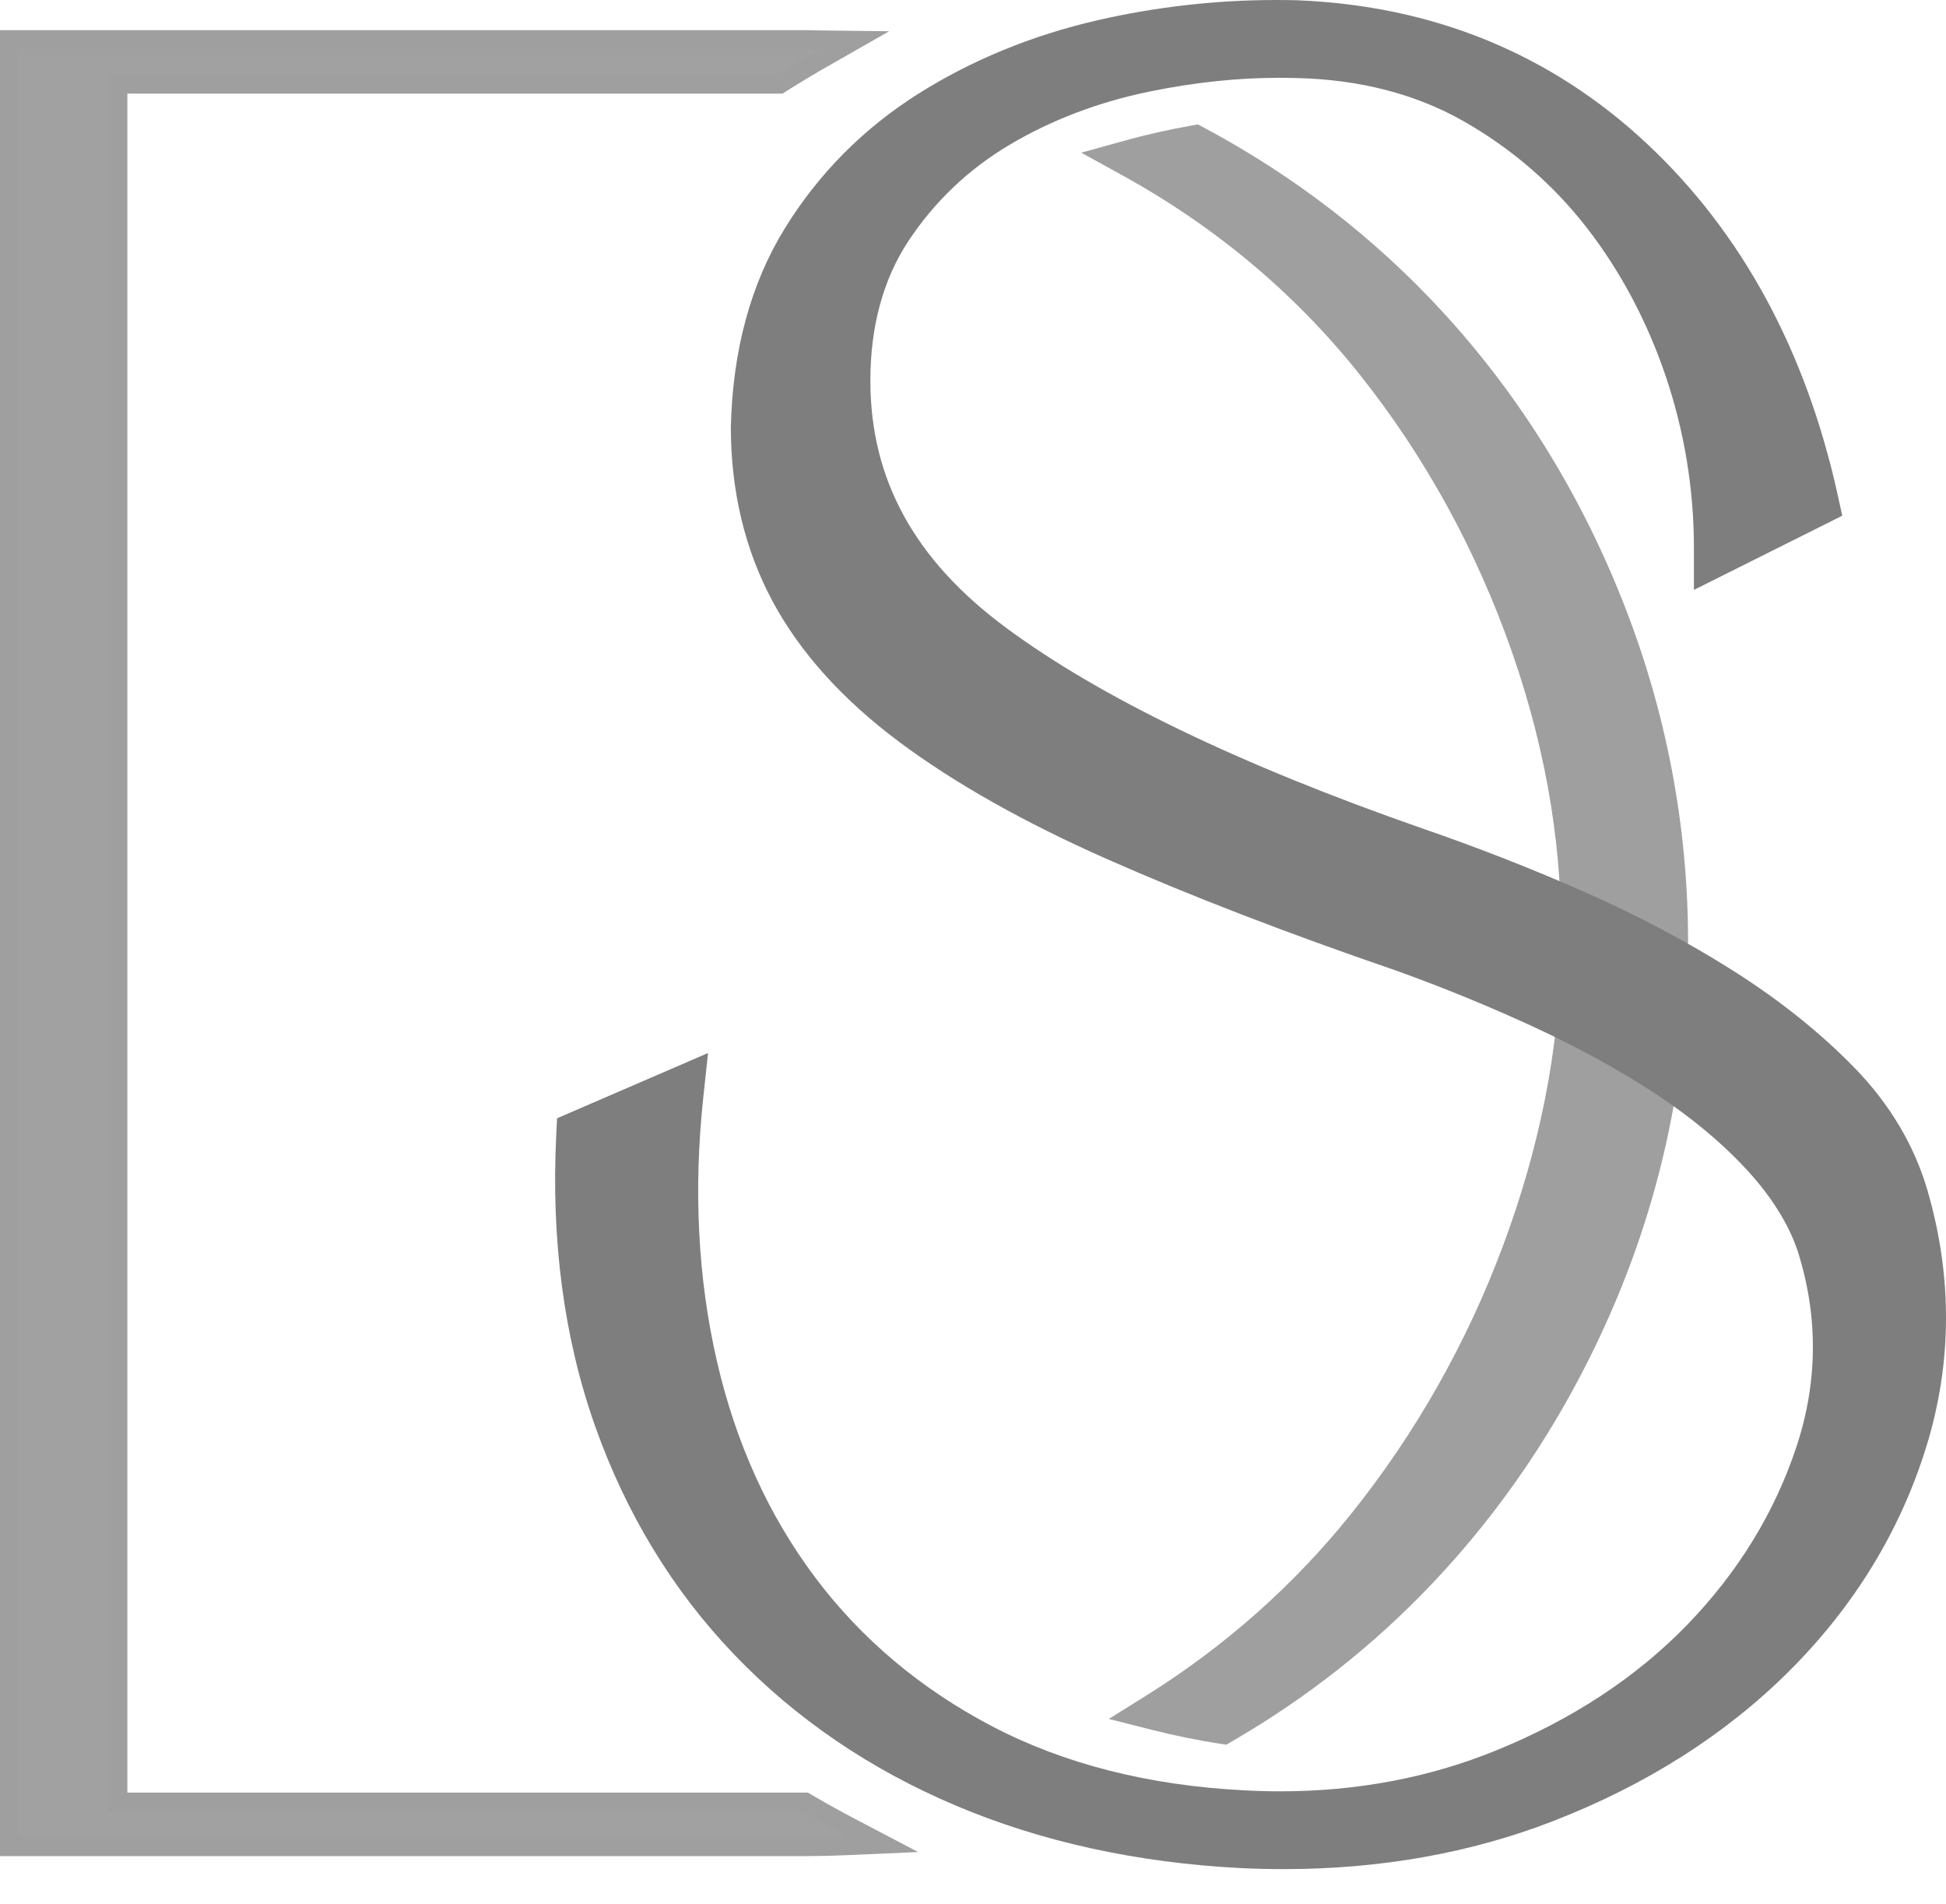
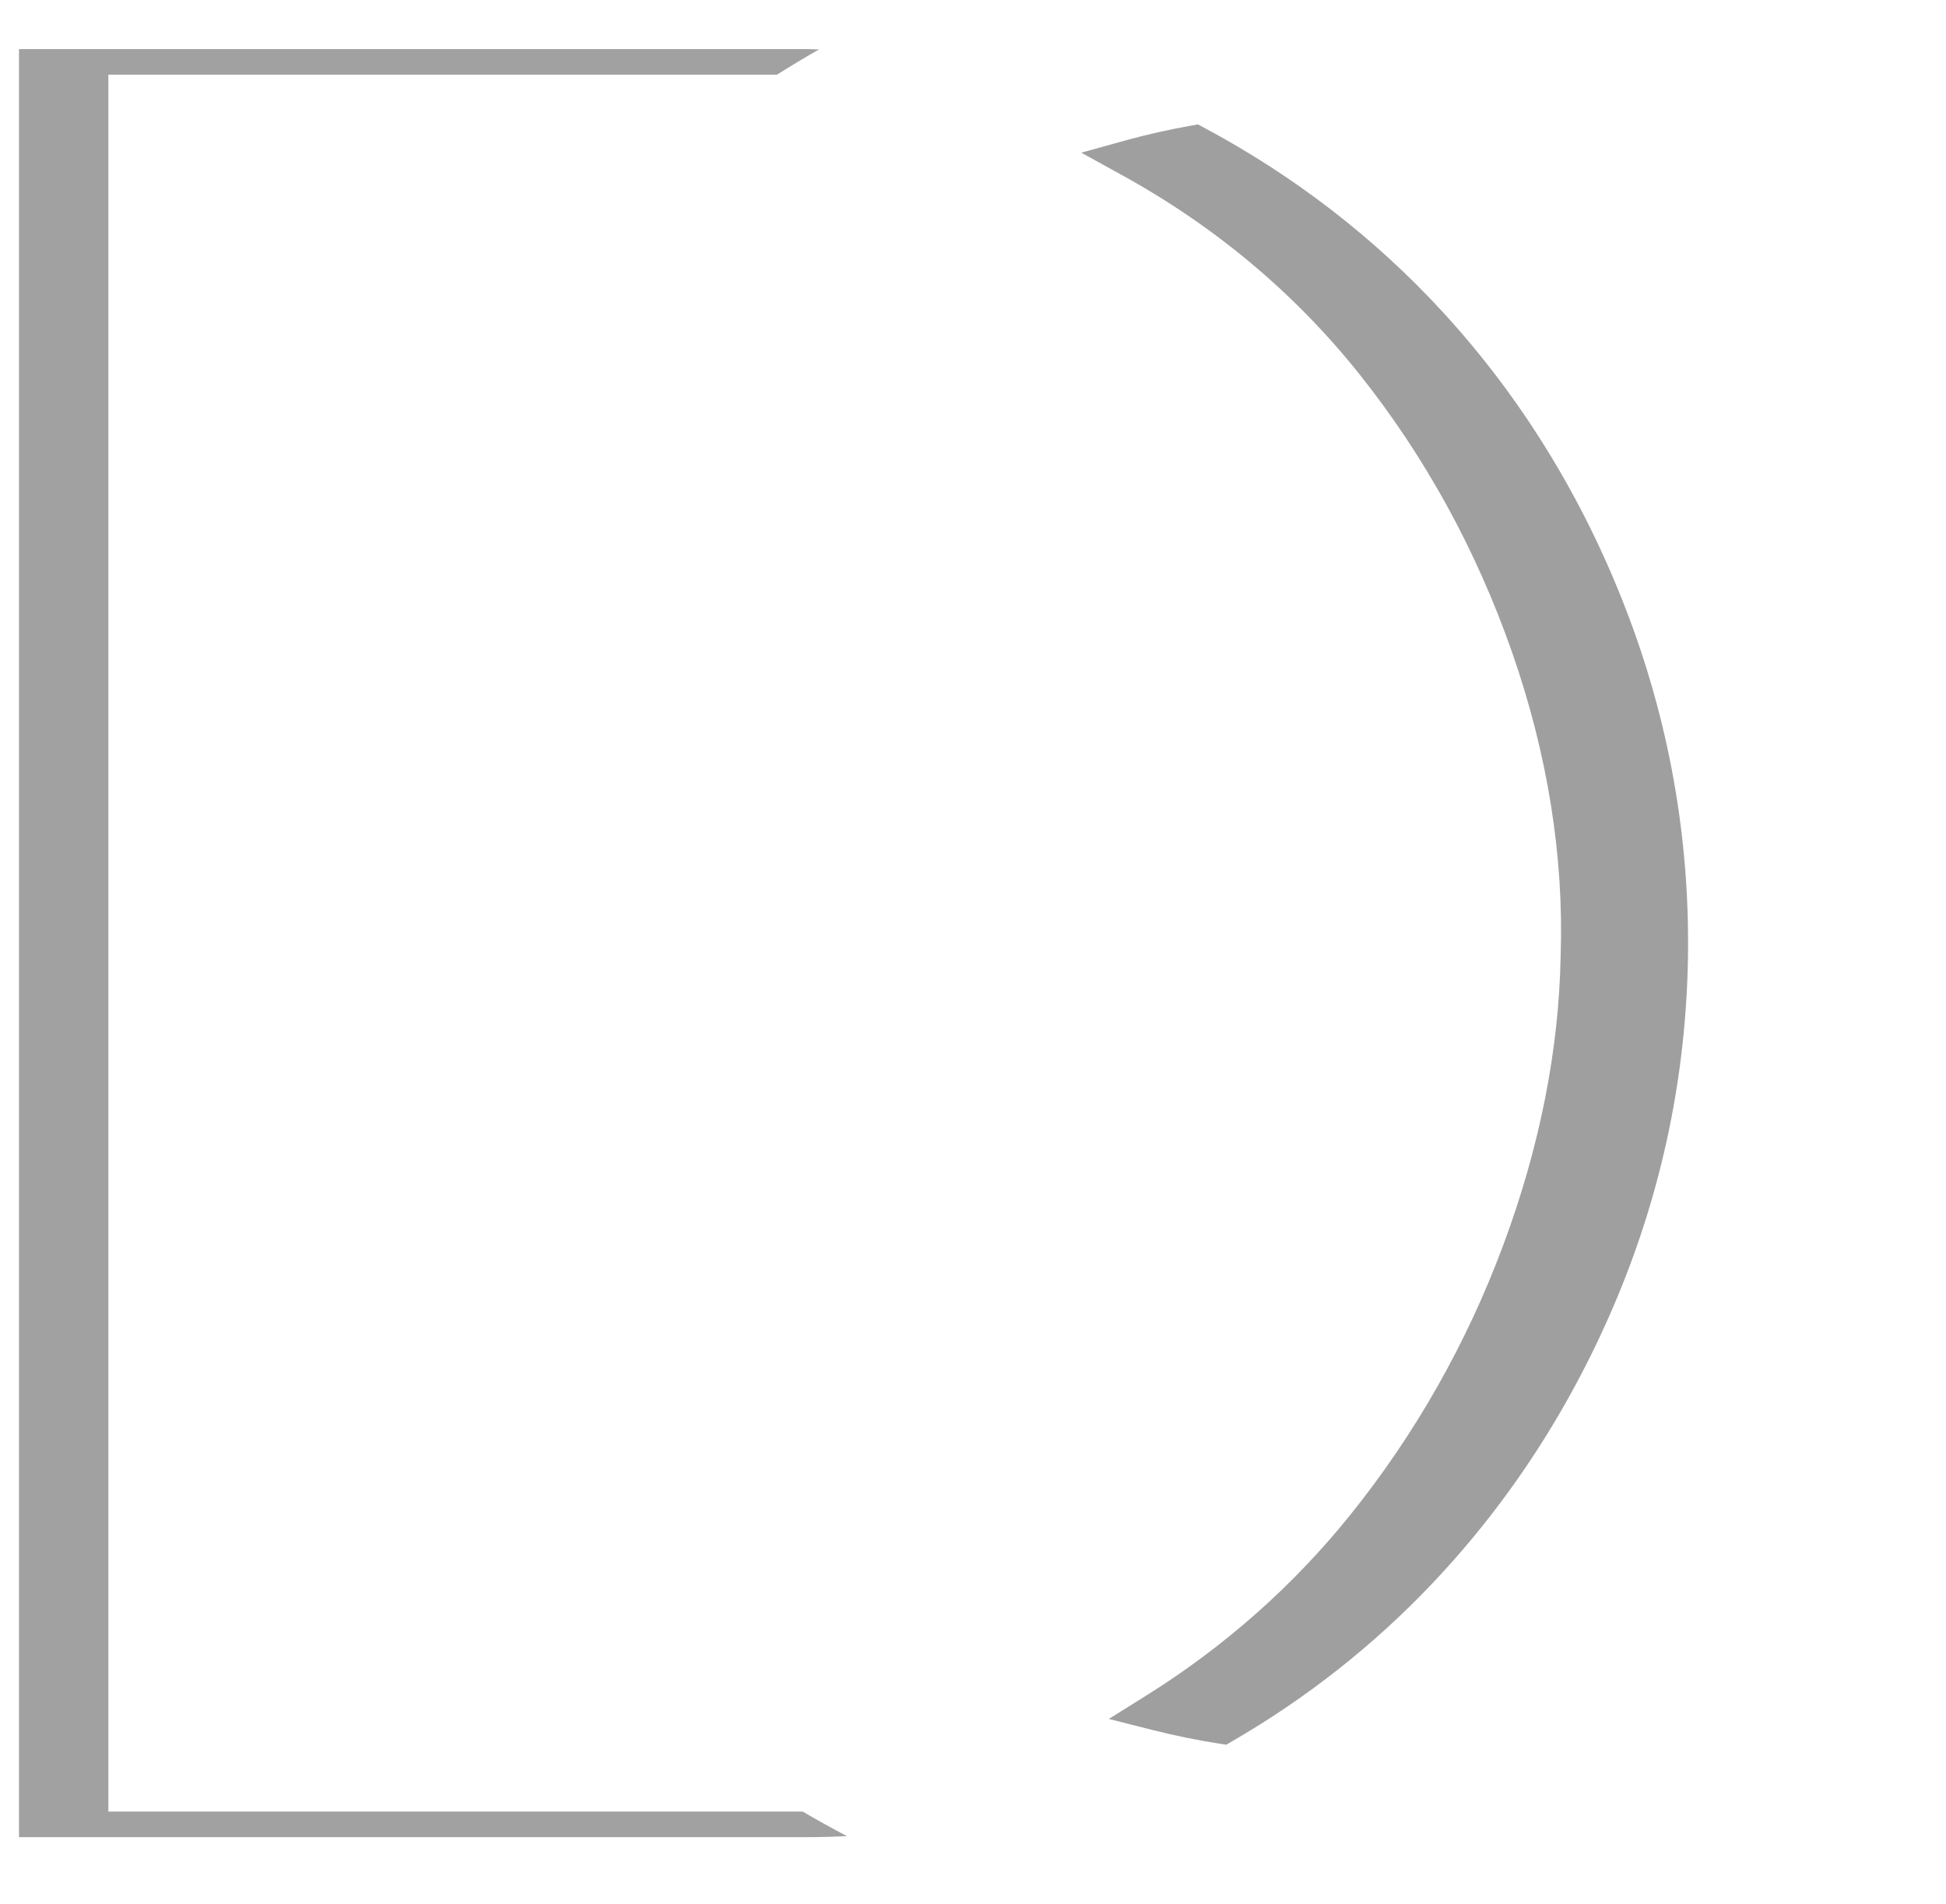
<svg xmlns="http://www.w3.org/2000/svg" width="46" height="45" viewBox="0 0 46 45" fill="none">
  <g clip-path="url(#clip0_1_8)">
    <path d="M28.831 41.217C28.309 41.137 27.785 41.03 27.23 40.89L26.211 40.632L27.102 40.075C28.954 38.916 30.574 37.48 31.918 35.809C33.45 33.904 34.665 31.762 35.53 29.443C36.394 27.125 36.852 24.819 36.891 22.588C36.969 20.233 36.581 17.819 35.739 15.407C34.893 12.991 33.678 10.78 32.128 8.837C30.606 6.93 28.72 5.349 26.524 4.141L25.559 3.609L26.62 3.315C27.105 3.181 27.625 3.064 28.165 2.968L28.318 2.941L28.454 3.014C30.596 4.157 32.497 5.626 34.108 7.379C35.948 9.383 37.4 11.736 38.422 14.373C39.444 17.011 39.942 19.779 39.901 22.602C39.86 25.384 39.3 28.091 38.237 30.647C37.173 33.204 35.701 35.484 33.861 37.425C32.48 38.884 30.886 40.141 29.124 41.161L28.987 41.241L28.831 41.217Z" fill="#9F9F9F" />
-     <path d="M33.536 37.116C35.347 35.205 36.776 32.991 37.823 30.475C38.869 27.96 39.412 25.333 39.453 22.596C39.493 19.818 39.01 17.131 38.004 14.535C36.997 11.939 35.589 9.655 33.777 7.682C32.194 5.959 30.349 4.534 28.243 3.41C27.734 3.5 27.232 3.611 26.74 3.747C28.996 4.989 30.909 6.591 32.479 8.557C34.069 10.55 35.296 12.784 36.162 15.259C37.027 17.735 37.42 20.18 37.34 22.596C37.299 24.89 36.836 27.225 35.951 29.599C35.065 31.975 33.838 34.138 32.268 36.09C30.884 37.812 29.241 39.266 27.34 40.455C27.851 40.584 28.37 40.692 28.899 40.773C30.632 39.77 32.177 38.551 33.536 37.116Z" fill="#9F9F9F" />
-     <path d="M0 43.874V0.713H19.105C19.158 0.713 19.21 0.714 19.262 0.716C19.296 0.718 19.331 0.719 19.366 0.719L21.018 0.739L19.583 1.558C19.255 1.744 18.926 1.942 18.606 2.144L18.497 2.213H3.011V42.373H19.097L19.202 42.435C19.535 42.63 19.881 42.822 20.23 43.005L21.703 43.778L20.041 43.851C19.669 43.867 19.38 43.874 19.105 43.874H0Z" fill="#9F9F9F" />
    <path d="M18.975 42.822H2.562V1.765H18.367C18.692 1.559 19.024 1.36 19.36 1.168C19.275 1.167 19.192 1.161 19.105 1.161H2.562H0.449V1.765V42.822V43.366V43.426H19.105C19.413 43.426 19.718 43.416 20.022 43.403C19.667 43.216 19.318 43.023 18.975 42.822Z" fill="#A1A1A1" />
-     <path d="M45.56 28.132C45.249 27.068 44.668 26.093 43.831 25.234C43.032 24.414 42.075 23.648 40.988 22.958C39.914 22.276 38.733 21.649 37.477 21.094C36.239 20.546 34.946 20.039 33.637 19.588C29.305 18.078 25.98 16.474 23.755 14.819C21.614 13.228 20.574 11.325 20.574 9C20.574 7.714 20.876 6.603 21.473 5.698C22.087 4.769 22.888 4.005 23.854 3.429C24.841 2.841 25.952 2.417 27.154 2.168C28.213 1.949 29.25 1.839 30.235 1.839C30.384 1.839 30.533 1.841 30.686 1.846C32.155 1.884 33.467 2.225 34.586 2.859C35.724 3.505 36.705 4.351 37.5 5.372C38.302 6.404 38.933 7.589 39.375 8.894C39.817 10.202 40.041 11.565 40.041 12.946V13.944L43.548 12.19L43.445 11.721C42.694 8.296 41.172 5.493 38.924 3.39C36.657 1.272 33.879 0.134 30.657 0.006C30.492 0.002 30.327 0 30.163 0C28.748 0 27.33 0.161 25.95 0.477C24.392 0.835 22.959 1.424 21.691 2.227C20.401 3.044 19.345 4.111 18.552 5.398C17.748 6.701 17.319 8.276 17.276 10.093C17.276 11.606 17.607 12.991 18.26 14.209C18.907 15.418 19.916 16.538 21.257 17.538C22.564 18.513 24.217 19.445 26.173 20.309C28.107 21.165 30.401 22.05 32.983 22.936C34.095 23.334 35.201 23.787 36.27 24.281C37.329 24.772 38.303 25.308 39.165 25.875C40.008 26.432 40.735 27.042 41.325 27.688C41.891 28.31 42.287 28.951 42.498 29.584C42.981 31.111 42.972 32.658 42.47 34.183C41.956 35.745 41.084 37.167 39.881 38.408C38.672 39.656 37.14 40.66 35.327 41.392C33.766 42.023 32.064 42.343 30.268 42.343C29.983 42.343 29.691 42.335 29.398 42.319C27.15 42.203 25.152 41.695 23.46 40.81C21.77 39.927 20.359 38.741 19.266 37.283C18.169 35.821 17.389 34.102 16.946 32.173C16.498 30.227 16.39 28.131 16.624 25.942L16.737 24.891L13.168 26.434L13.149 26.817C13.024 29.316 13.332 31.632 14.064 33.701C14.797 35.777 15.905 37.598 17.357 39.112C18.806 40.625 20.57 41.826 22.6 42.683C24.62 43.538 26.886 44.033 29.337 44.158C29.676 44.174 30.017 44.182 30.349 44.182C32.624 44.182 34.758 43.803 36.691 43.055C38.906 42.199 40.796 40.998 42.308 39.486C43.829 37.965 44.912 36.195 45.526 34.225C46.147 32.233 46.158 30.184 45.56 28.132Z" fill="#7E7E7E" />
  </g>
  <defs>
    <clipPath id="clip0_1_8">
      <rect width="46" height="45" fill="white" />
    </clipPath>
  </defs>
</svg>